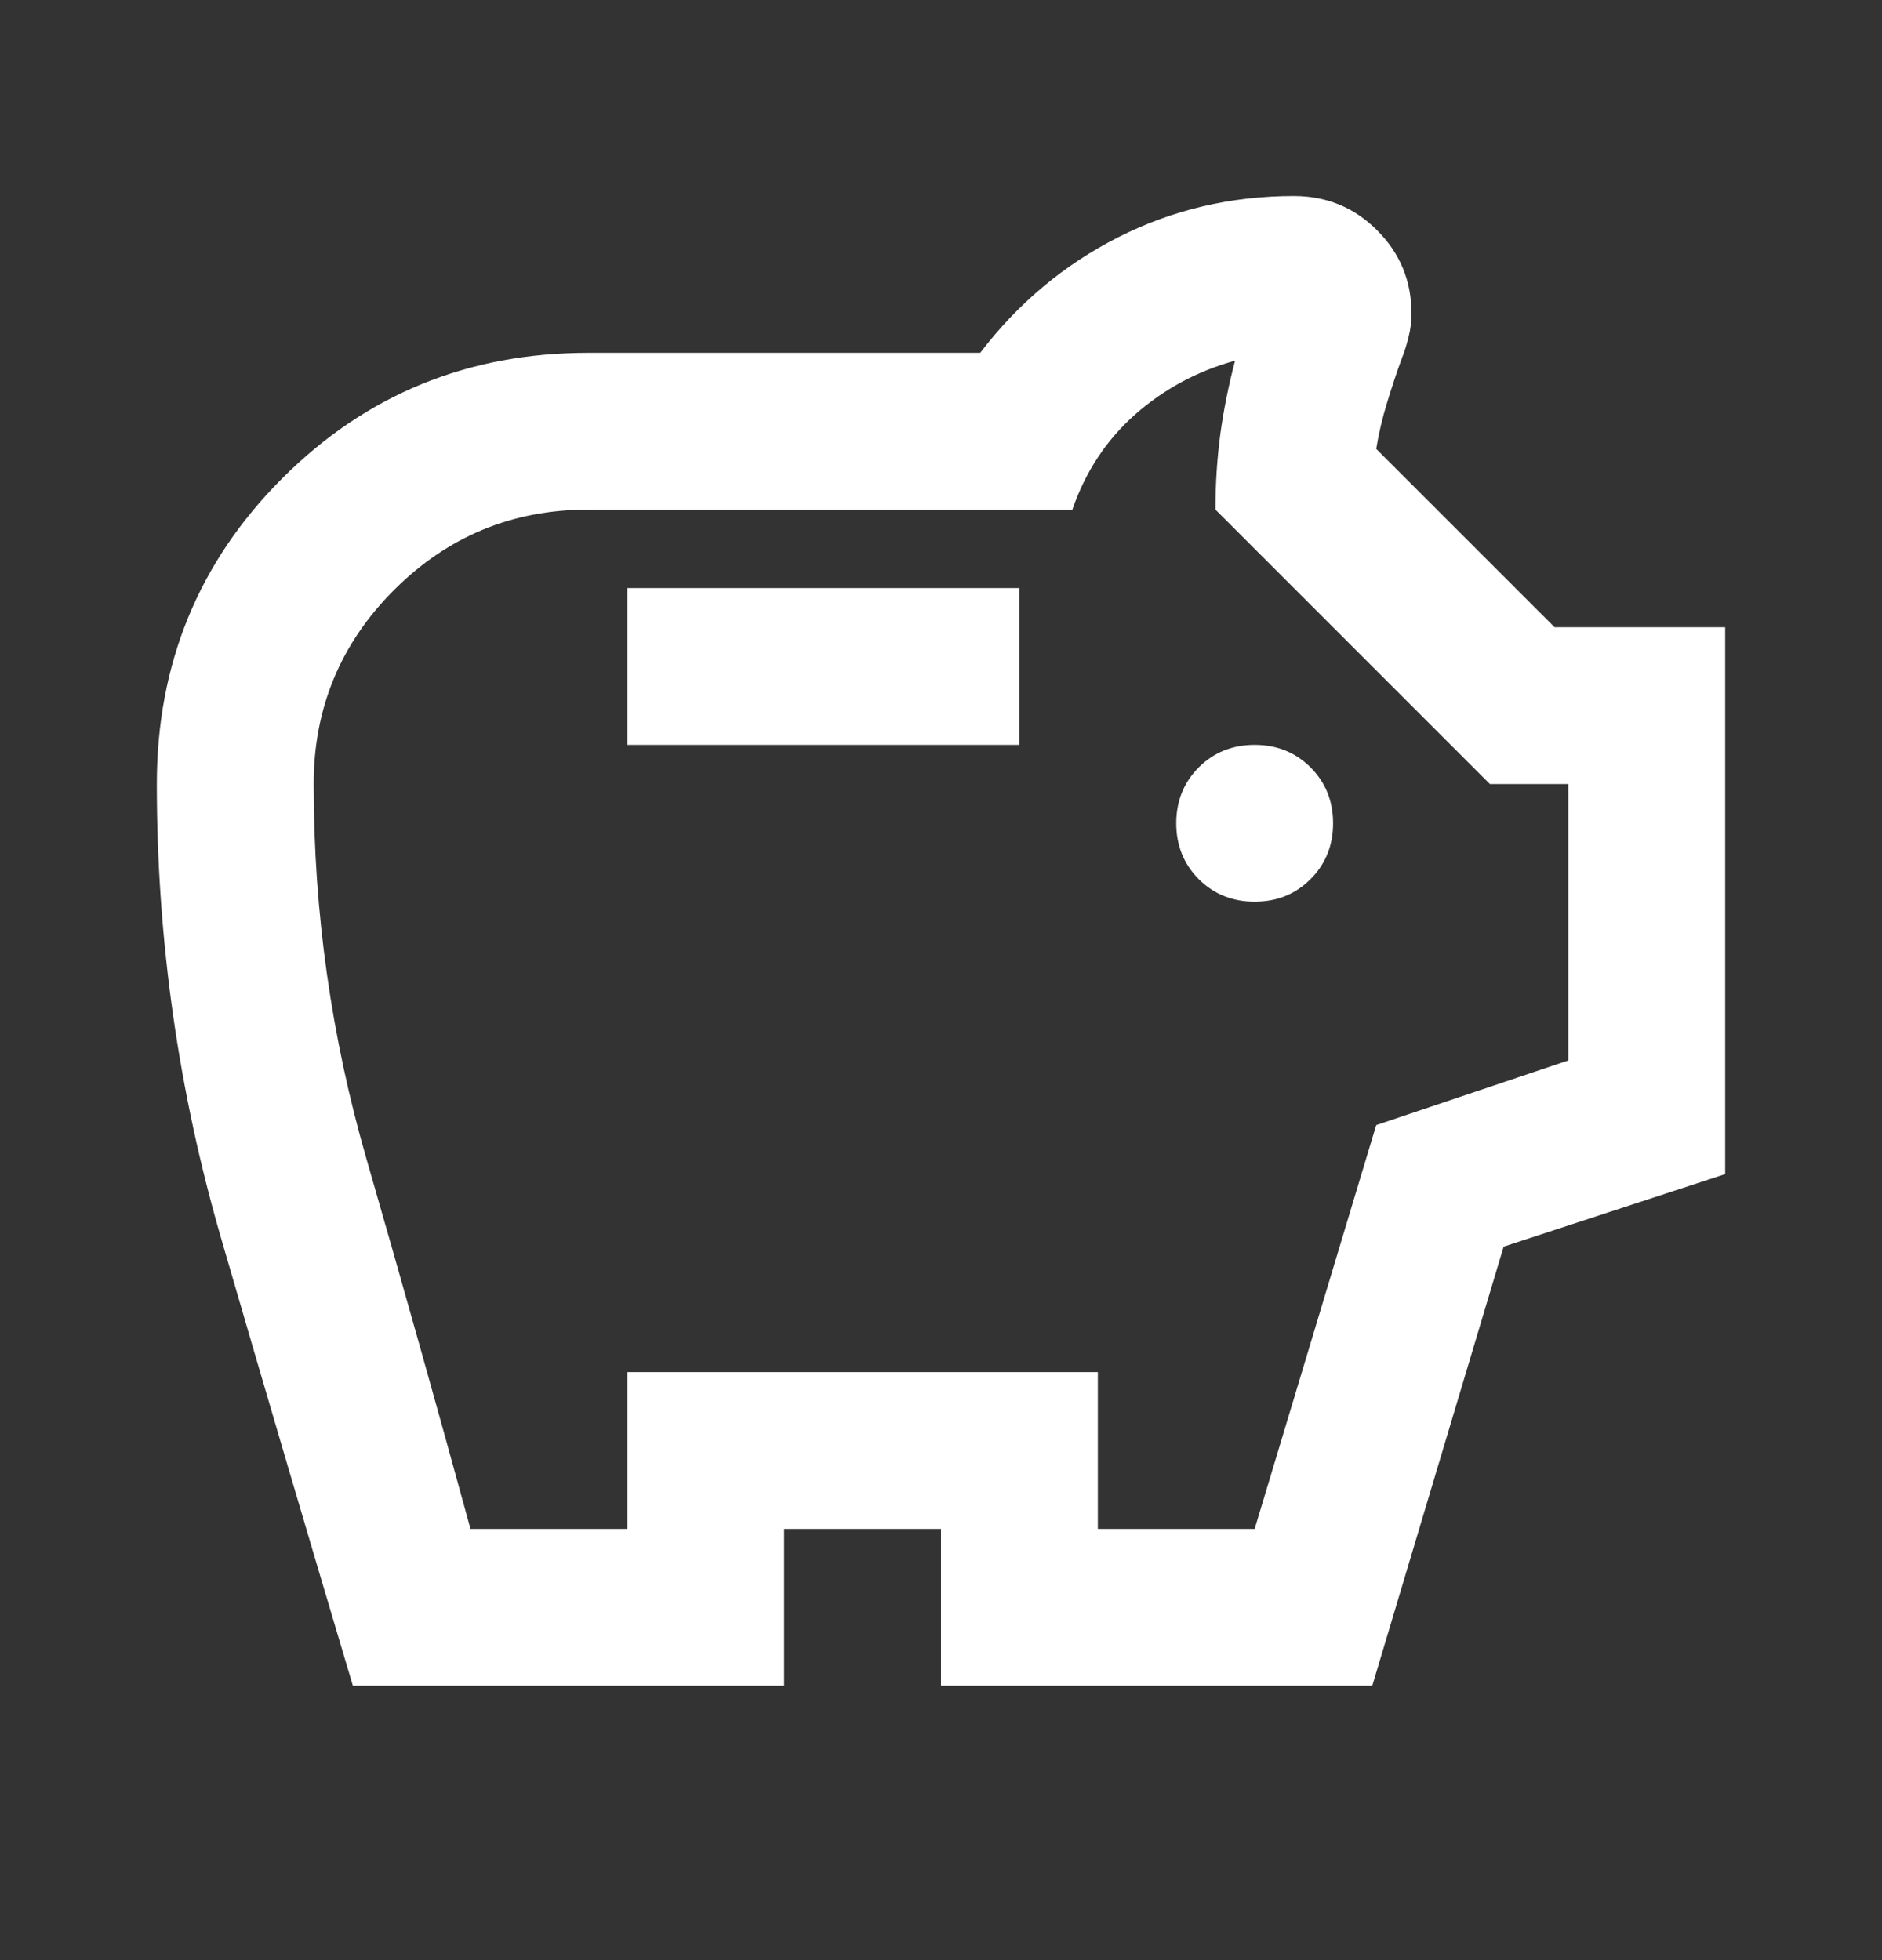
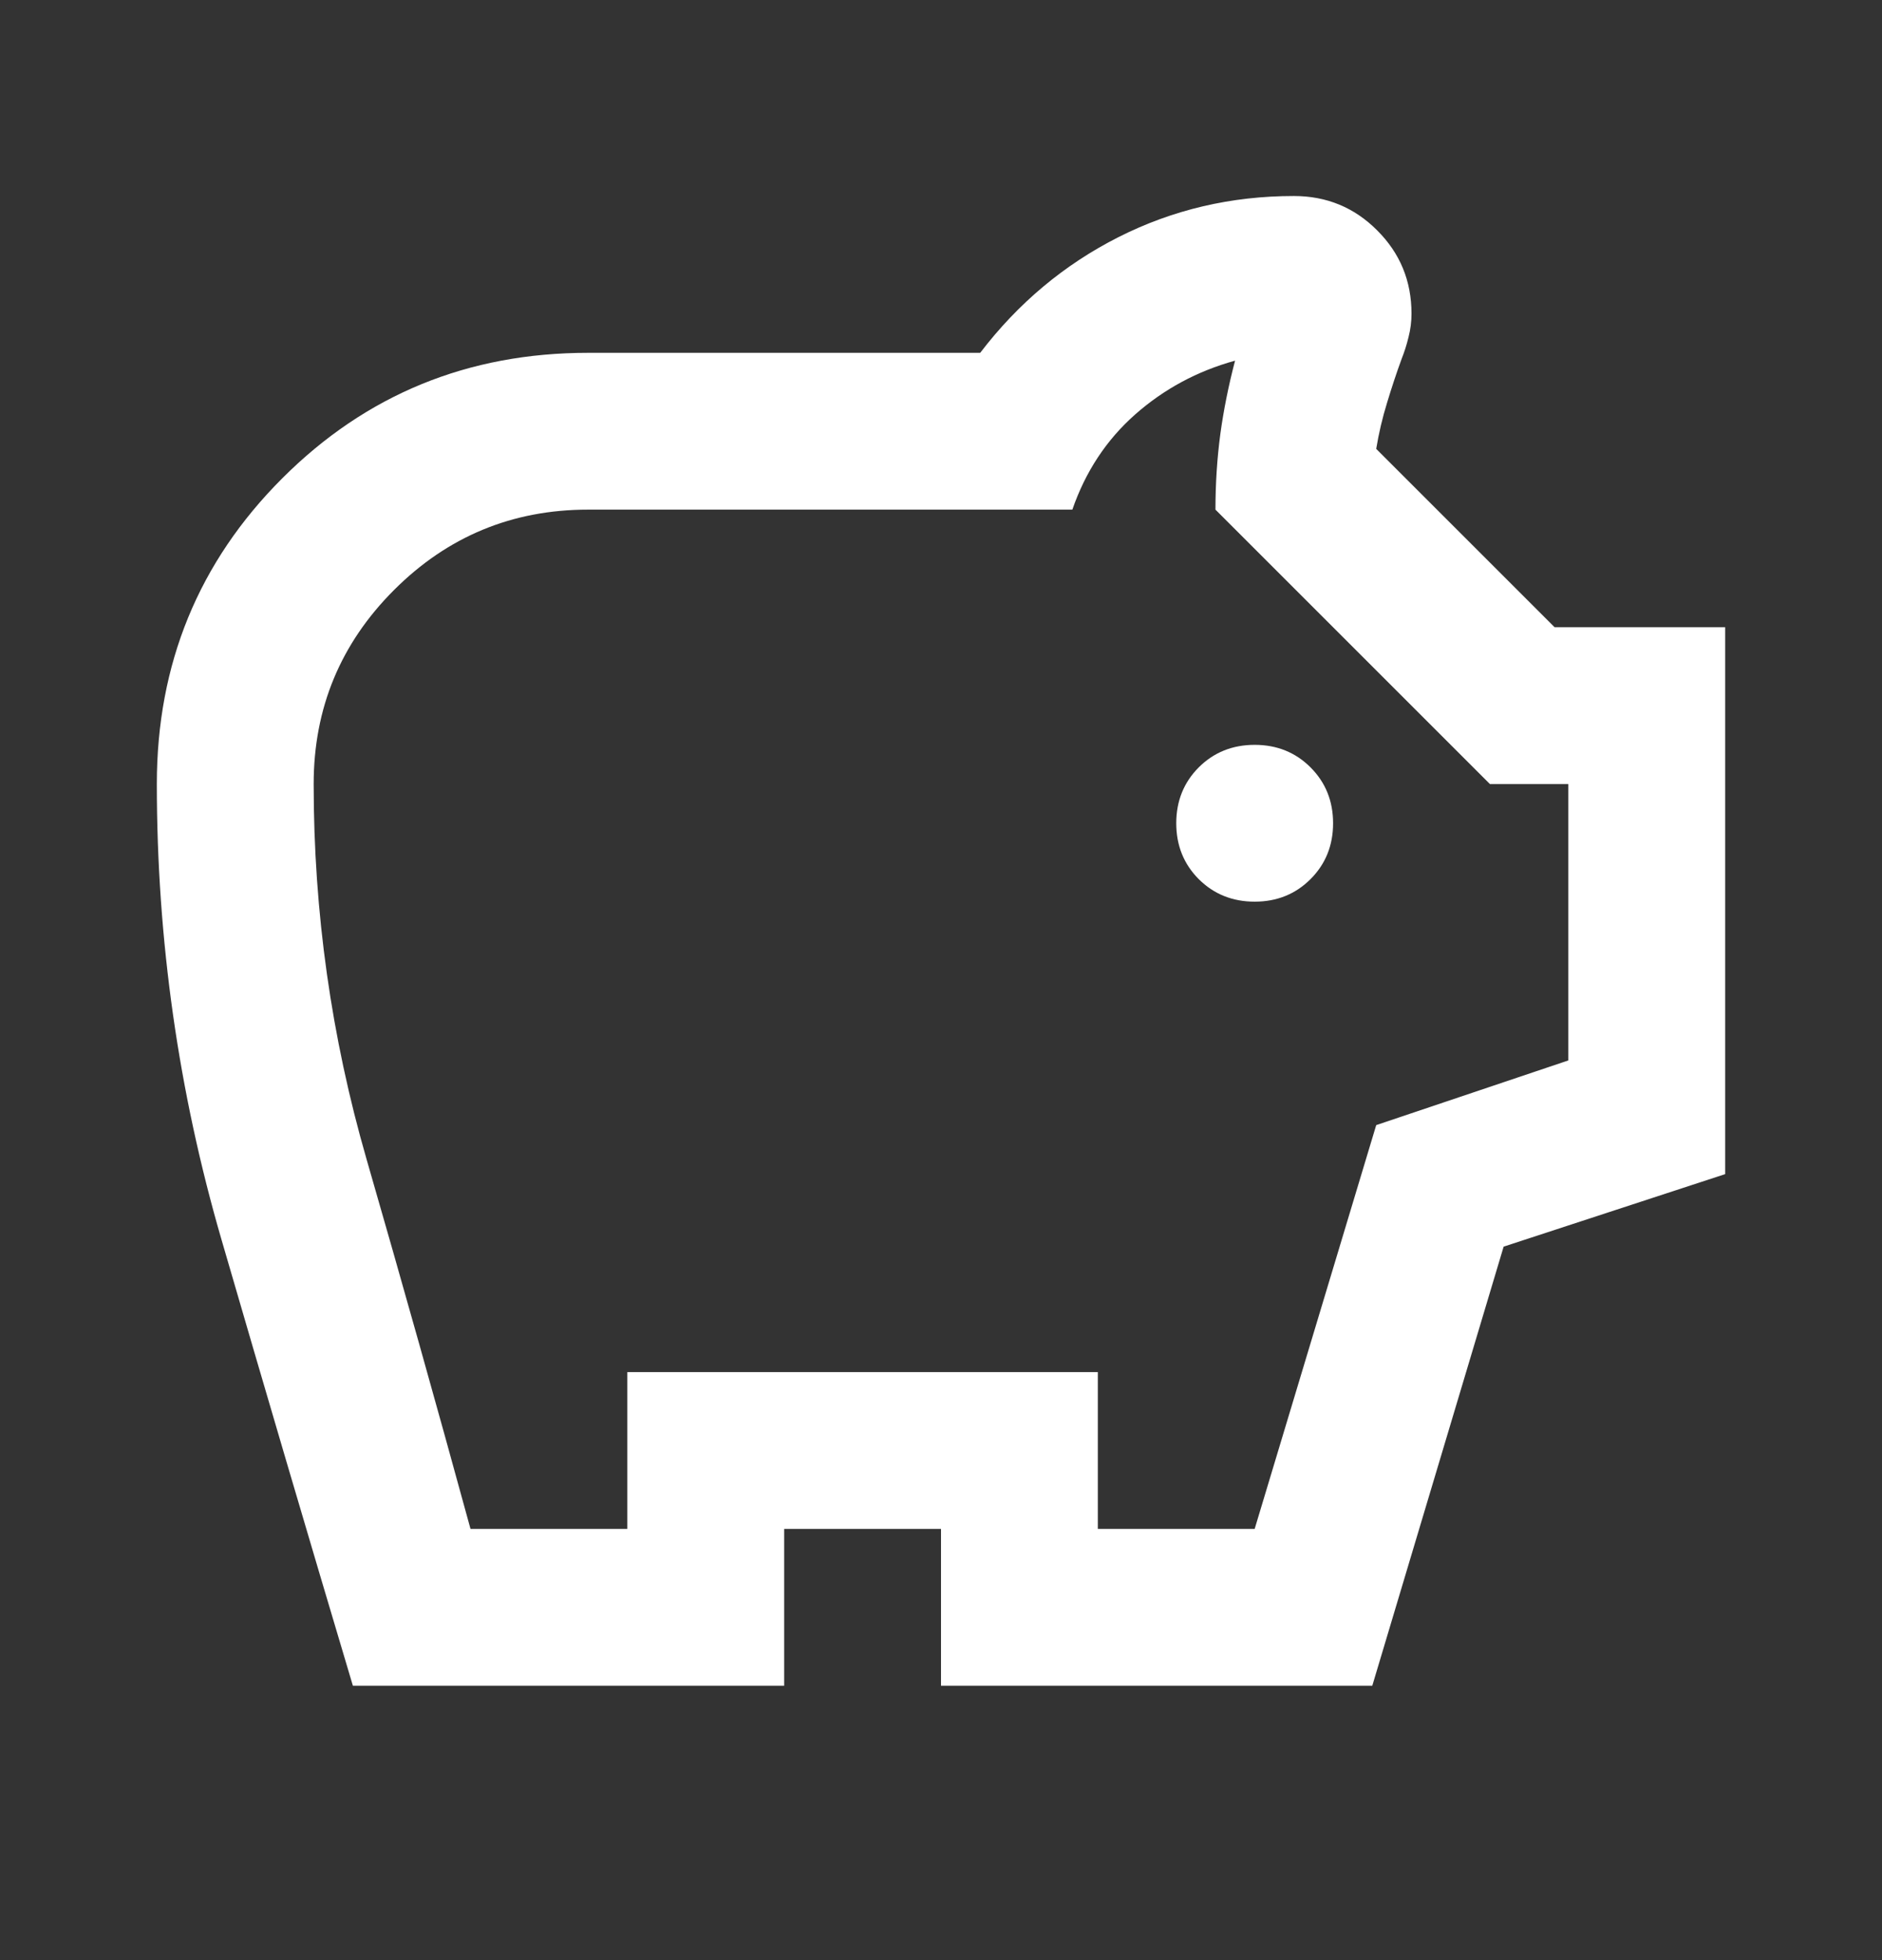
<svg xmlns="http://www.w3.org/2000/svg" width="24" height="25" viewBox="0 0 24 25" fill="none">
  <rect x="0" y="0" width="24" height="25" fill="#333333" stroke="none" />
-   <path d="M16 11.5C16.283 11.5 16.521 11.404 16.712 11.213C16.904 11.021 17 10.783 17 10.5C17 10.217 16.904 9.979 16.712 9.787C16.521 9.596 16.283 9.5 16 9.5C15.717 9.5 15.479 9.596 15.287 9.787C15.096 9.979 15 10.217 15 10.5C15 10.783 15.096 11.021 15.287 11.213C15.479 11.404 15.717 11.5 16 11.5ZM8 9.5H13V7.5H8V9.5ZM4.5 21.5C3.933 19.6 3.375 17.704 2.825 15.812C2.275 13.921 2 11.983 2 10C2 8.467 2.533 7.167 3.6 6.1C4.667 5.033 5.967 4.5 7.5 4.5H12.5C12.983 3.867 13.571 3.375 14.262 3.025C14.954 2.675 15.7 2.5 16.5 2.5C16.917 2.5 17.271 2.646 17.562 2.938C17.854 3.229 18 3.583 18 4C18 4.1 17.988 4.2 17.962 4.3C17.938 4.4 17.908 4.492 17.875 4.575C17.808 4.758 17.746 4.946 17.688 5.138C17.629 5.329 17.583 5.525 17.55 5.725L19.825 8H22V14.975L19.175 15.9L17.5 21.5H12V19.5H10V21.5H4.5ZM6 19.5H8V17.5H14V19.5H16L17.55 14.35L20 13.525V10H19L15.5 6.5C15.5 6.167 15.521 5.846 15.562 5.537C15.604 5.229 15.667 4.917 15.75 4.6C15.267 4.733 14.842 4.963 14.475 5.287C14.108 5.612 13.842 6.017 13.675 6.5H7.5C6.533 6.5 5.708 6.842 5.025 7.525C4.342 8.208 4 9.033 4 10C4 11.633 4.225 13.229 4.675 14.787C5.125 16.346 5.567 17.917 6 19.5Z" fill="white" />
+   <path d="M16 11.5C16.283 11.5 16.521 11.404 16.712 11.213C16.904 11.021 17 10.783 17 10.5C17 10.217 16.904 9.979 16.712 9.787C16.521 9.596 16.283 9.5 16 9.5C15.717 9.5 15.479 9.596 15.287 9.787C15.096 9.979 15 10.217 15 10.5C15 10.783 15.096 11.021 15.287 11.213C15.479 11.404 15.717 11.5 16 11.5ZM8 9.5H13V7.5V9.5ZM4.5 21.5C3.933 19.6 3.375 17.704 2.825 15.812C2.275 13.921 2 11.983 2 10C2 8.467 2.533 7.167 3.6 6.1C4.667 5.033 5.967 4.5 7.5 4.5H12.5C12.983 3.867 13.571 3.375 14.262 3.025C14.954 2.675 15.7 2.5 16.5 2.5C16.917 2.5 17.271 2.646 17.562 2.938C17.854 3.229 18 3.583 18 4C18 4.1 17.988 4.2 17.962 4.3C17.938 4.4 17.908 4.492 17.875 4.575C17.808 4.758 17.746 4.946 17.688 5.138C17.629 5.329 17.583 5.525 17.55 5.725L19.825 8H22V14.975L19.175 15.9L17.5 21.5H12V19.5H10V21.5H4.5ZM6 19.5H8V17.5H14V19.5H16L17.55 14.35L20 13.525V10H19L15.5 6.5C15.5 6.167 15.521 5.846 15.562 5.537C15.604 5.229 15.667 4.917 15.75 4.6C15.267 4.733 14.842 4.963 14.475 5.287C14.108 5.612 13.842 6.017 13.675 6.5H7.5C6.533 6.5 5.708 6.842 5.025 7.525C4.342 8.208 4 9.033 4 10C4 11.633 4.225 13.229 4.675 14.787C5.125 16.346 5.567 17.917 6 19.5Z" fill="white" />
</svg>